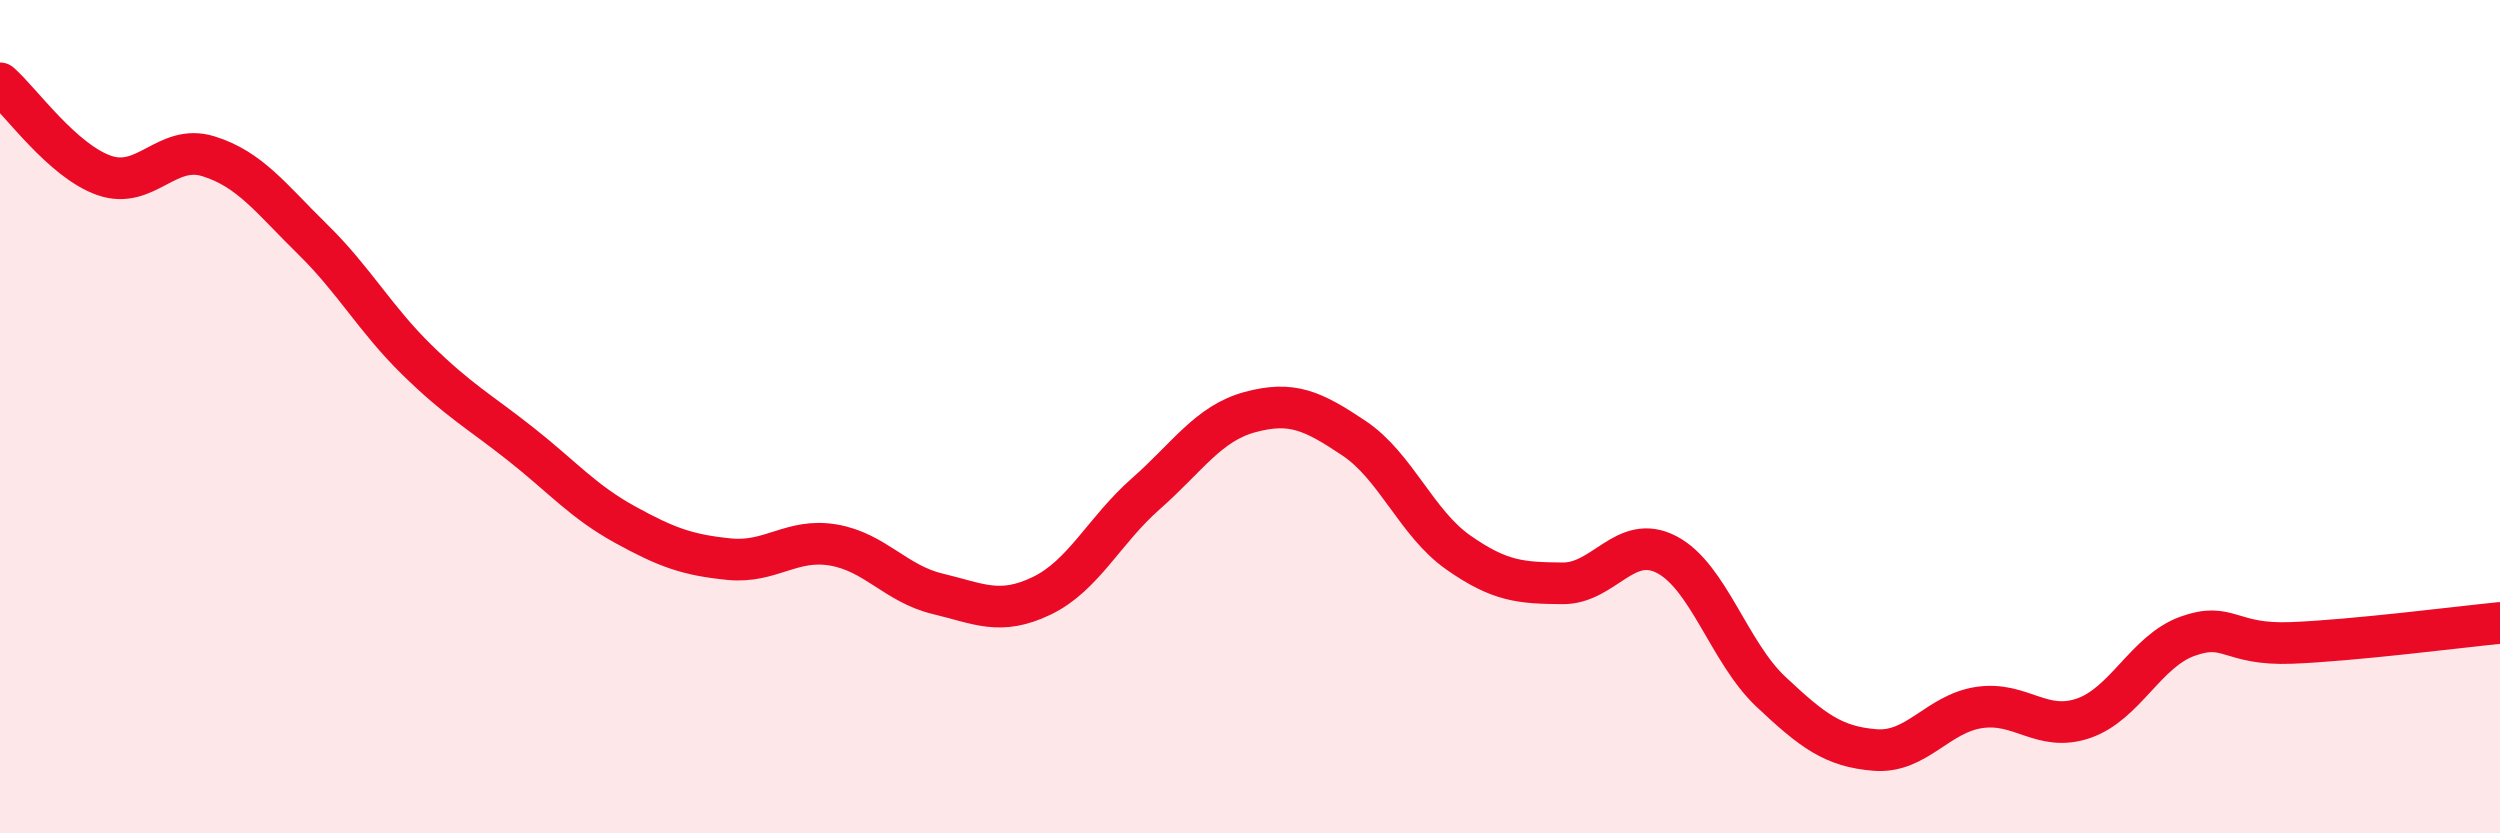
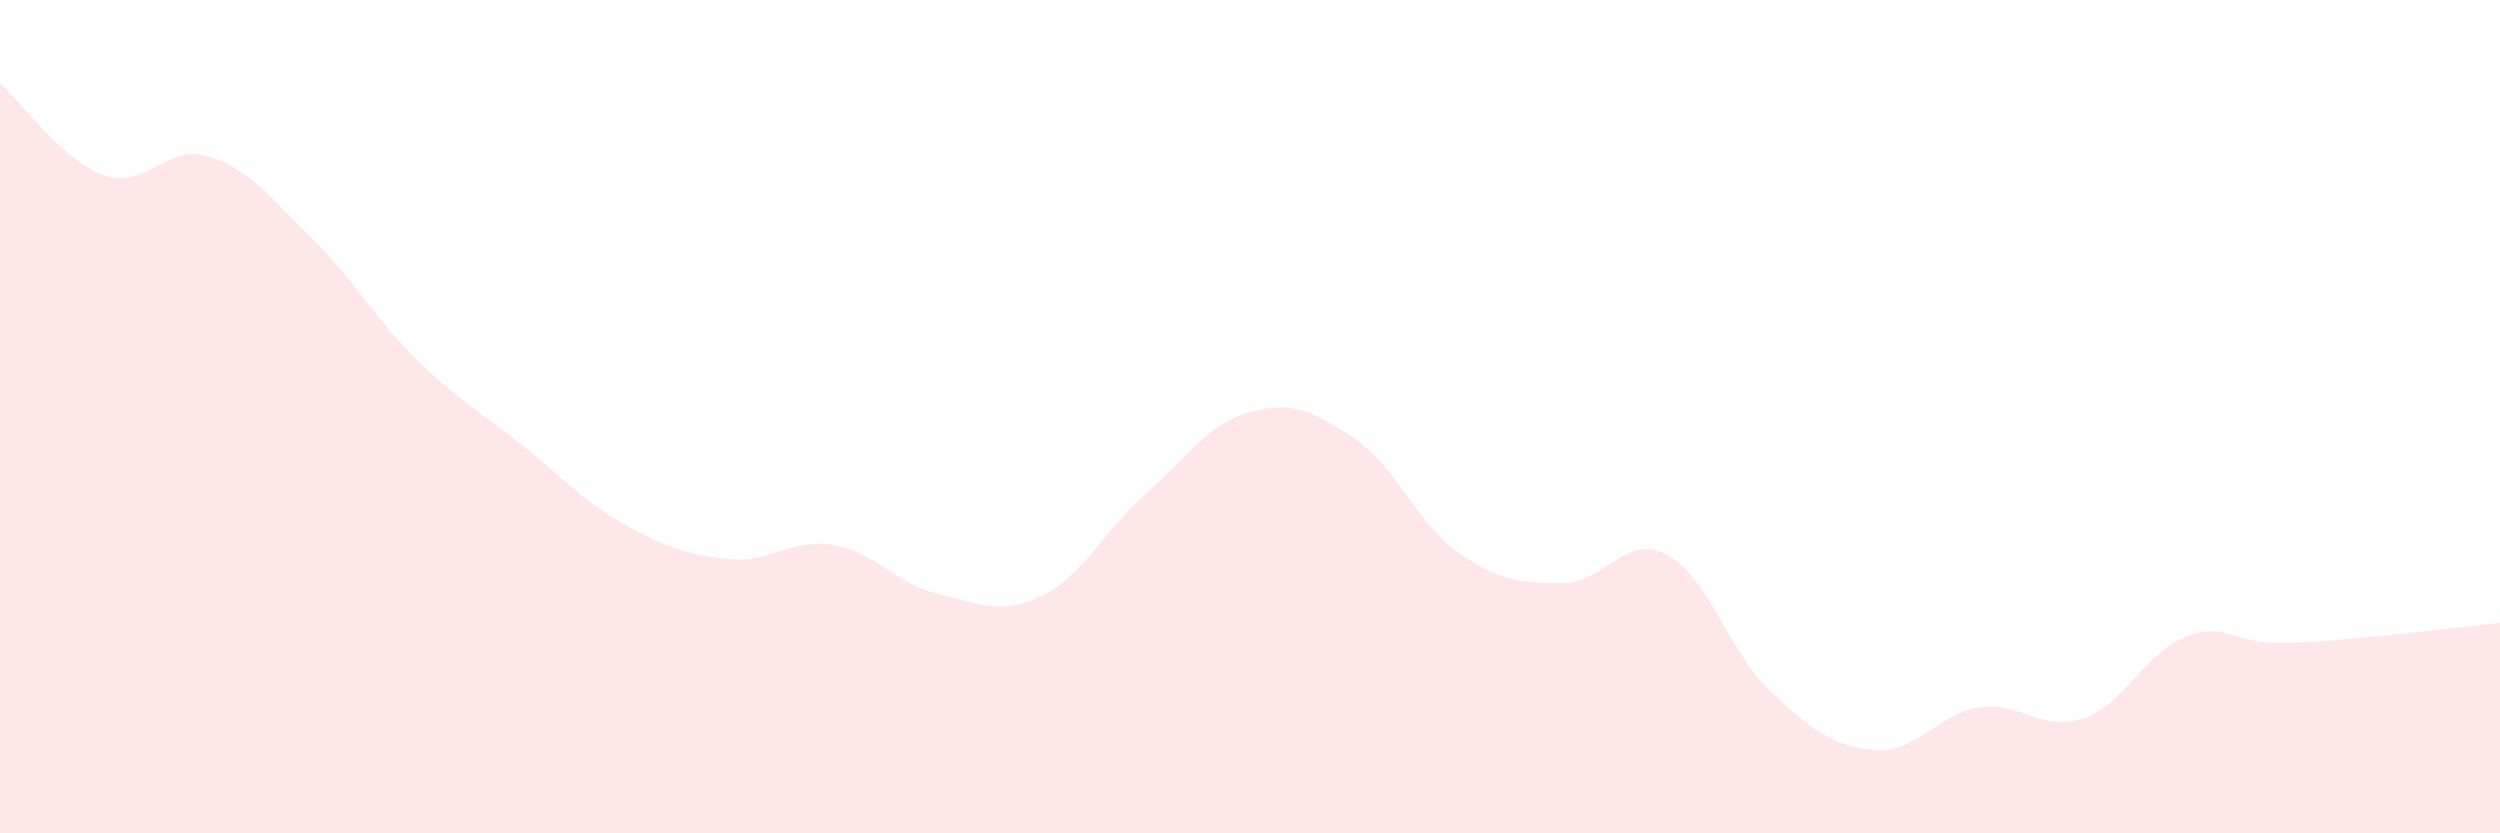
<svg xmlns="http://www.w3.org/2000/svg" width="60" height="20" viewBox="0 0 60 20">
  <path d="M 0,2 C 0.5,2.44 1.5,3.86 2.5,4.21 C 3.5,4.56 4,3.44 5,3.75 C 6,4.06 6.5,4.76 7.5,5.74 C 8.5,6.72 9,7.65 10,8.63 C 11,9.61 11.5,9.87 12.5,10.66 C 13.5,11.45 14,12.04 15,12.59 C 16,13.14 16.5,13.32 17.5,13.42 C 18.5,13.52 19,12.91 20,13.08 C 21,13.25 21.5,14.01 22.5,14.25 C 23.5,14.49 24,14.78 25,14.3 C 26,13.82 26.5,12.73 27.5,11.85 C 28.5,10.97 29,10.16 30,9.89 C 31,9.62 31.5,9.85 32.5,10.52 C 33.5,11.19 34,12.56 35,13.26 C 36,13.96 36.5,13.99 37.5,14 C 38.5,14.01 39,12.79 40,13.31 C 41,13.83 41.5,15.66 42.5,16.6 C 43.5,17.54 44,17.92 45,18 C 46,18.08 46.5,17.13 47.5,16.98 C 48.5,16.83 49,17.58 50,17.24 C 51,16.9 51.5,15.63 52.5,15.27 C 53.5,14.91 53.5,15.49 55,15.43 C 56.5,15.37 59,15.05 60,14.95L60 20L0 20Z" fill="#EB0A25" opacity="0.1" stroke-linecap="round" stroke-linejoin="round" />
-   <path d="M 0,2 C 0.5,2.44 1.5,3.86 2.5,4.21 C 3.5,4.56 4,3.44 5,3.75 C 6,4.06 6.5,4.76 7.5,5.74 C 8.5,6.72 9,7.65 10,8.63 C 11,9.61 11.5,9.87 12.5,10.66 C 13.5,11.45 14,12.04 15,12.59 C 16,13.14 16.5,13.32 17.5,13.42 C 18.5,13.52 19,12.91 20,13.08 C 21,13.25 21.5,14.01 22.5,14.25 C 23.5,14.49 24,14.78 25,14.3 C 26,13.82 26.5,12.73 27.5,11.85 C 28.5,10.97 29,10.16 30,9.89 C 31,9.62 31.5,9.85 32.5,10.52 C 33.5,11.19 34,12.56 35,13.26 C 36,13.96 36.5,13.99 37.5,14 C 38.5,14.01 39,12.79 40,13.31 C 41,13.83 41.5,15.66 42.5,16.6 C 43.5,17.54 44,17.92 45,18 C 46,18.08 46.5,17.13 47.5,16.98 C 48.5,16.83 49,17.58 50,17.24 C 51,16.9 51.5,15.63 52.5,15.27 C 53.5,14.91 53.5,15.49 55,15.43 C 56.5,15.37 59,15.05 60,14.95" stroke="#EB0A25" stroke-width="1" fill="none" stroke-linecap="round" stroke-linejoin="round" />
</svg>